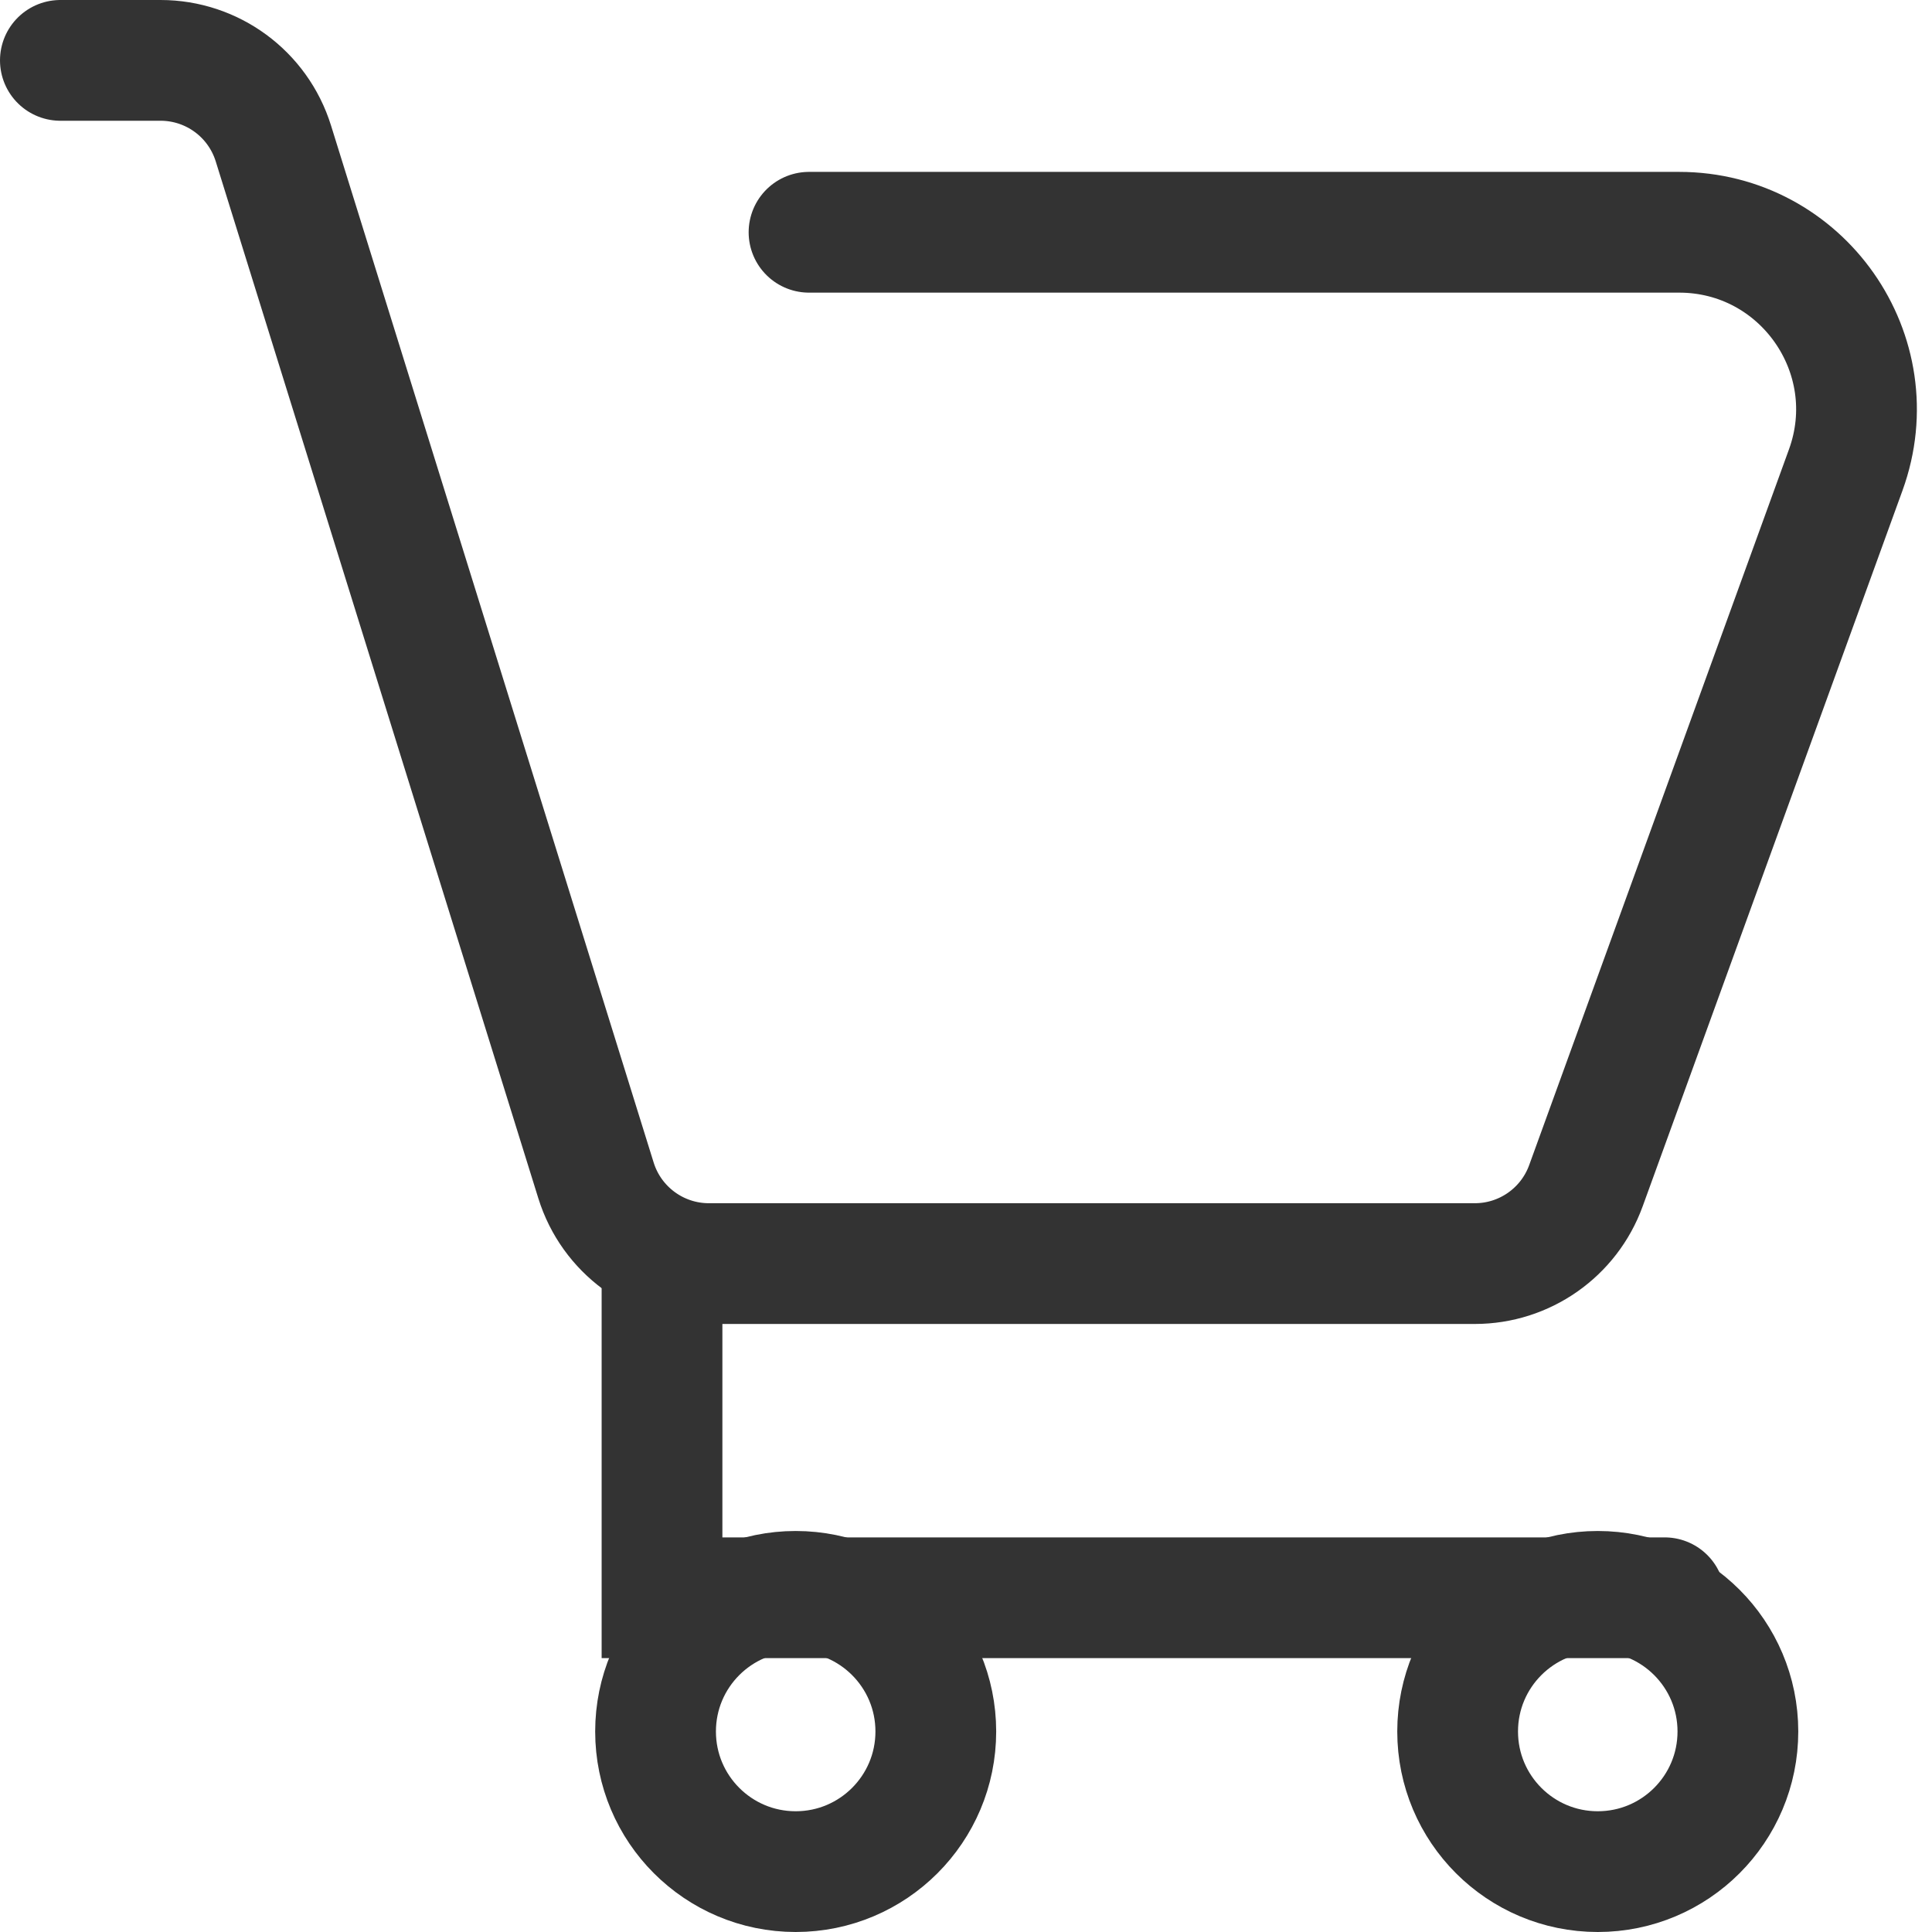
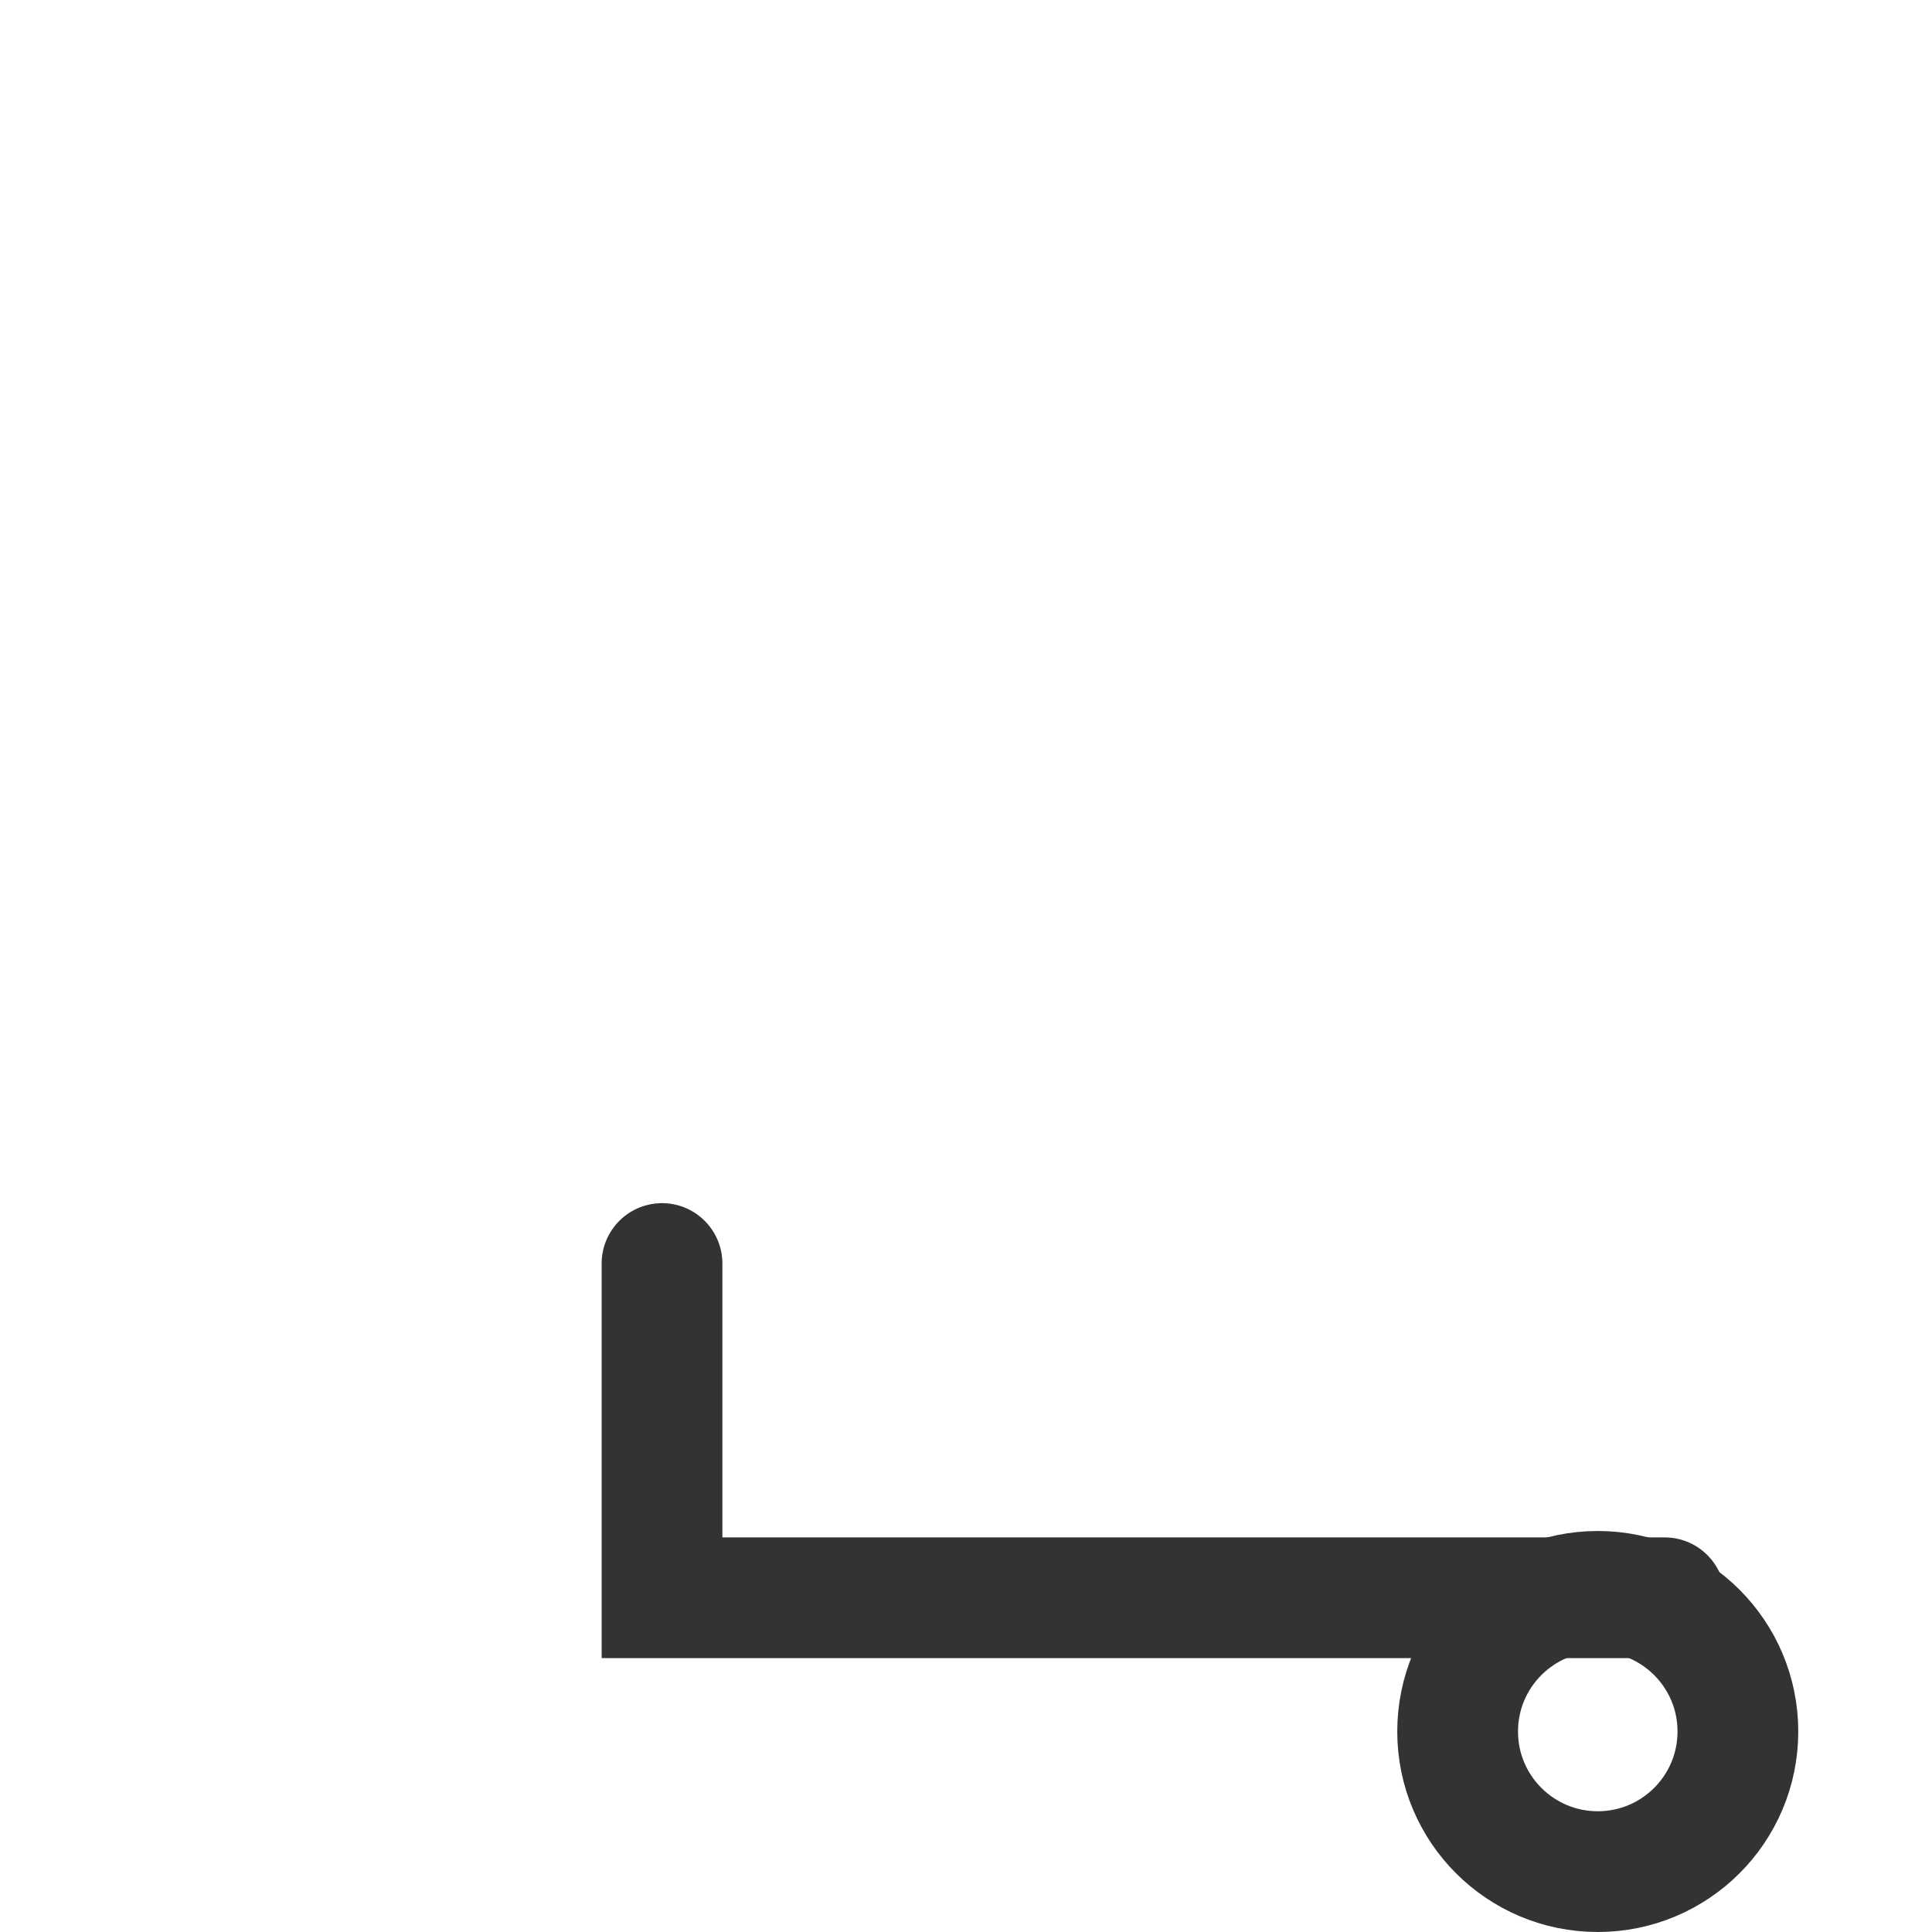
<svg xmlns="http://www.w3.org/2000/svg" width="32" height="32" viewBox="0 0 32 32" fill="none">
  <path d="M10.965 20.928V26.464H27.572" stroke="#333333" stroke-width="2" stroke-linecap="round" />
-   <circle cx="13.179" cy="28.679" r="2.321" stroke="#333333" stroke-width="2" />
  <circle cx="26.464" cy="28.679" r="2.321" stroke="#333333" stroke-width="2" />
-   <path d="M1 1H2.659C3.516 1 4.273 1.557 4.528 2.376L9.872 19.553C10.127 20.371 10.884 20.929 11.741 20.929H24.428C25.252 20.929 25.987 20.413 26.268 19.639L30.571 7.784C31.266 5.87 29.848 3.847 27.811 3.847H13.4" stroke="#333333" stroke-width="2" stroke-linecap="round" />
</svg>